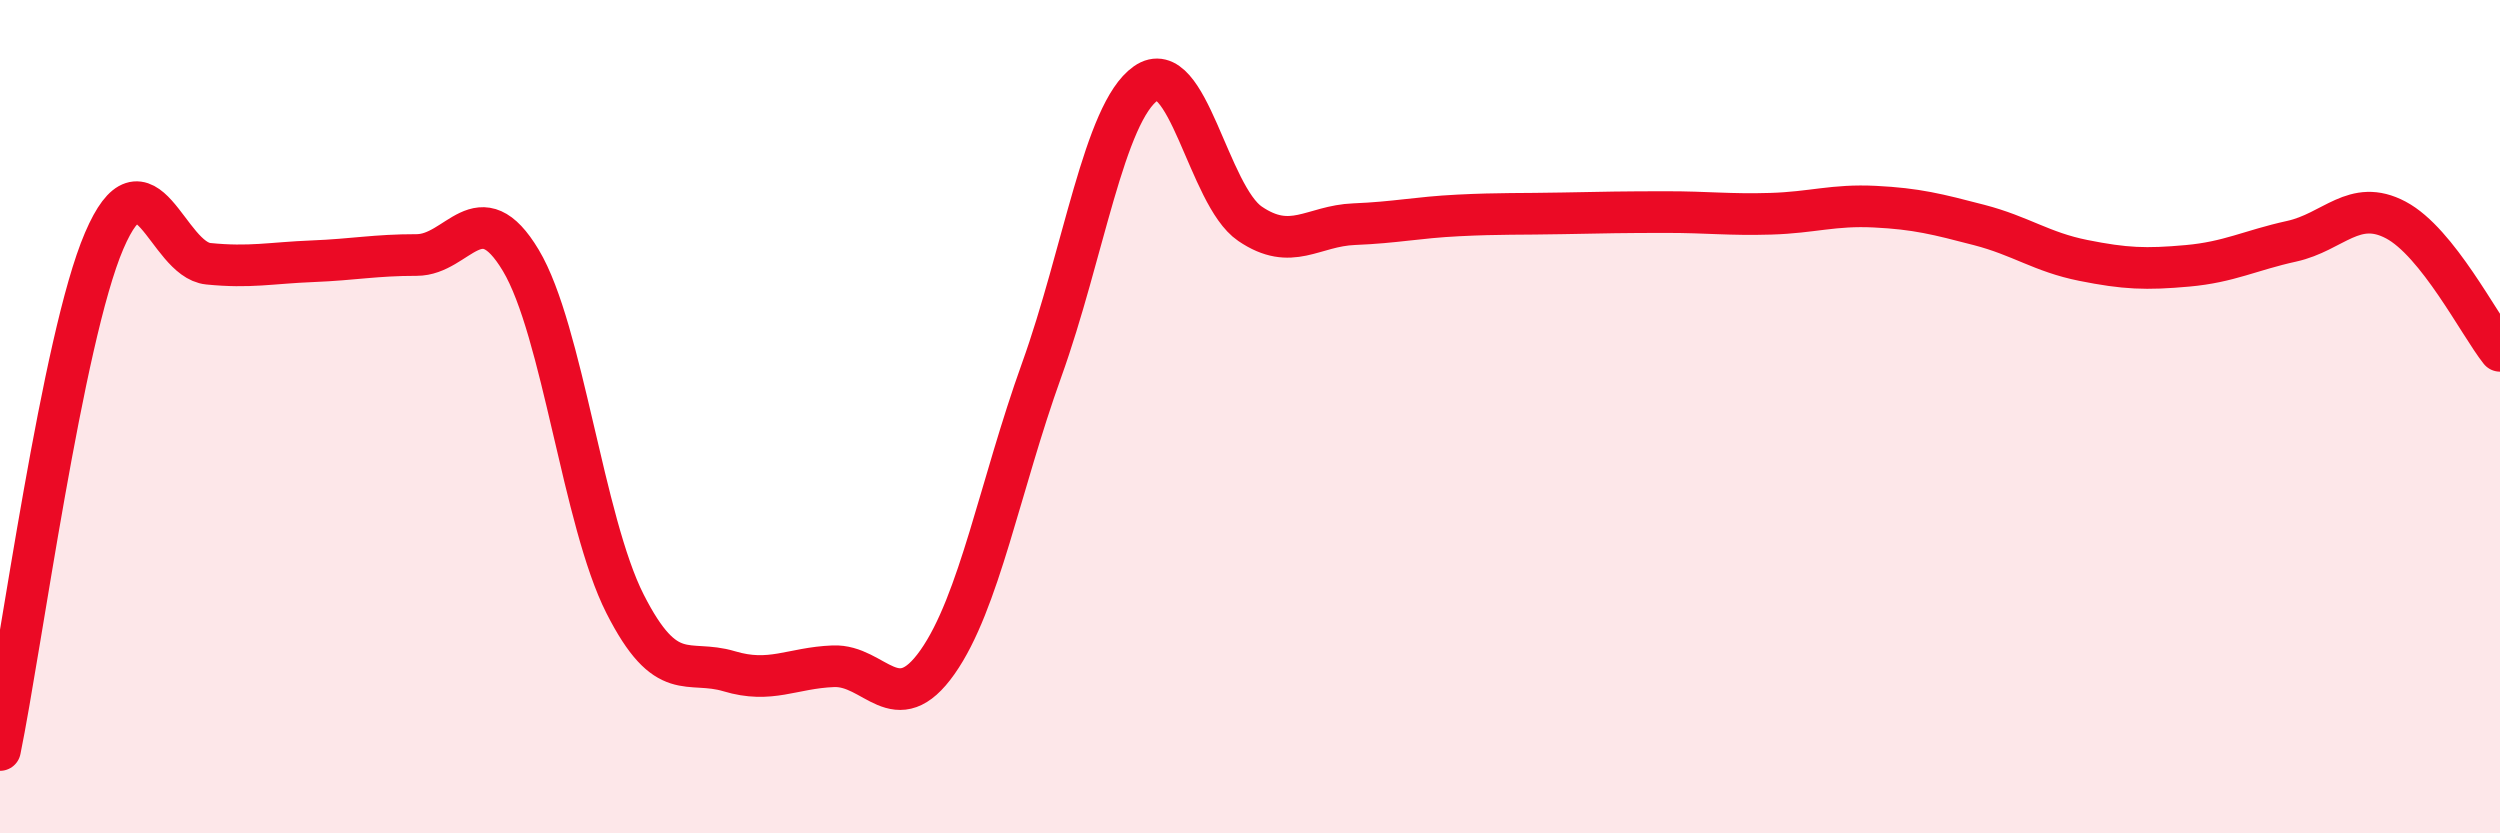
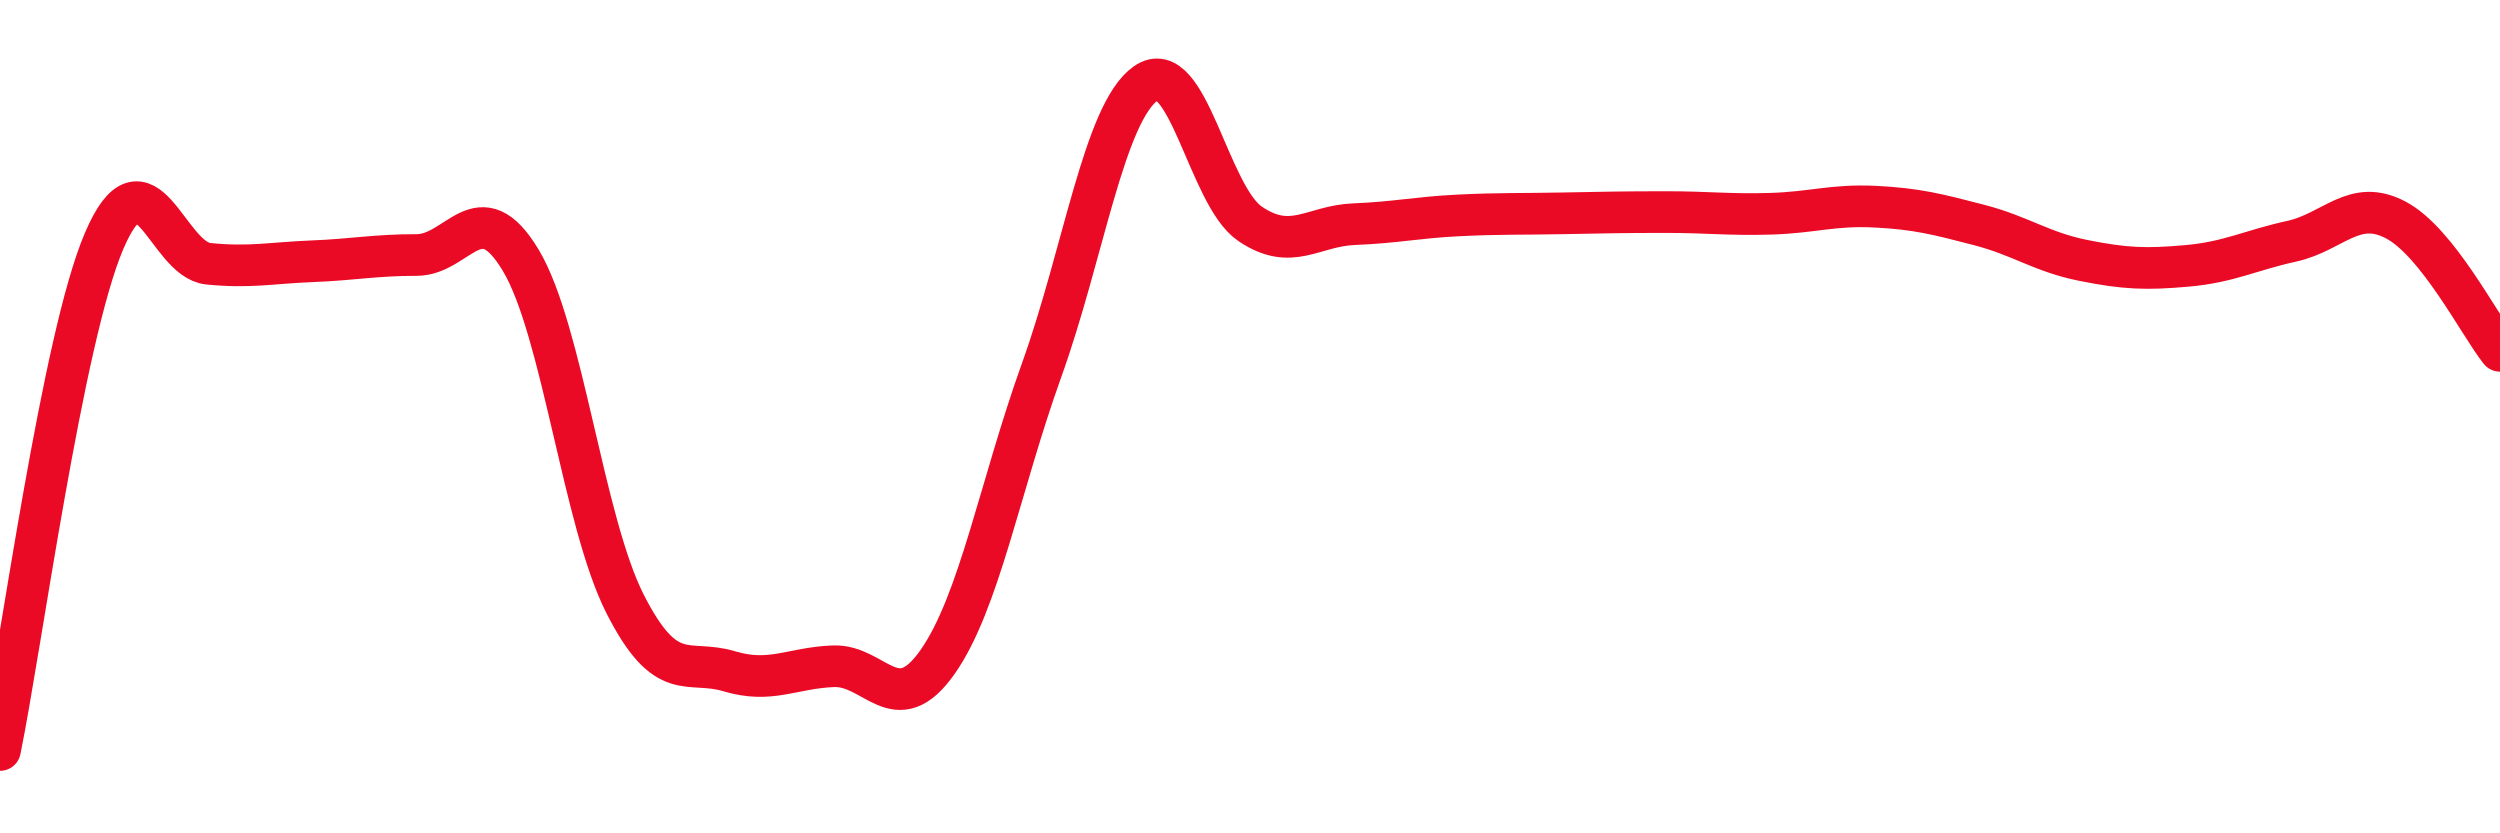
<svg xmlns="http://www.w3.org/2000/svg" width="60" height="20" viewBox="0 0 60 20">
-   <path d="M 0,18 C 0.5,15.56 1.5,8.11 2.5,5.78 C 3.5,3.45 4,6.23 5,6.33 C 6,6.43 6.5,6.31 7.5,6.27 C 8.5,6.23 9,6.12 10,6.12 C 11,6.12 11.5,4.58 12.5,6.25 C 13.5,7.92 14,12.52 15,14.49 C 16,16.46 16.5,15.81 17.5,16.11 C 18.5,16.41 19,16.03 20,15.99 C 21,15.95 21.5,17.31 22.5,15.89 C 23.5,14.47 24,11.66 25,8.88 C 26,6.1 26.5,2.7 27.5,2 C 28.5,1.3 29,4.69 30,5.37 C 31,6.05 31.5,5.42 32.5,5.38 C 33.5,5.34 34,5.22 35,5.17 C 36,5.12 36.5,5.14 37.5,5.12 C 38.5,5.1 39,5.09 40,5.09 C 41,5.09 41.5,5.16 42.5,5.13 C 43.5,5.1 44,4.91 45,4.96 C 46,5.01 46.5,5.14 47.5,5.4 C 48.5,5.66 49,6.05 50,6.25 C 51,6.45 51.5,6.47 52.5,6.38 C 53.5,6.29 54,6.01 55,5.79 C 56,5.57 56.5,4.75 57.5,5.28 C 58.5,5.81 59.5,7.79 60,8.42L60 20L0 20Z" fill="#EB0A25" opacity="0.1" stroke-linecap="round" stroke-linejoin="round" />
  <path d="M 0,18 C 0.5,15.56 1.5,8.11 2.5,5.78 C 3.5,3.45 4,6.23 5,6.33 C 6,6.43 6.5,6.31 7.5,6.27 C 8.5,6.23 9,6.12 10,6.12 C 11,6.12 11.5,4.58 12.5,6.25 C 13.5,7.92 14,12.52 15,14.49 C 16,16.46 16.5,15.81 17.5,16.11 C 18.5,16.41 19,16.03 20,15.99 C 21,15.95 21.5,17.31 22.5,15.89 C 23.5,14.47 24,11.66 25,8.88 C 26,6.1 26.5,2.7 27.5,2 C 28.5,1.3 29,4.69 30,5.37 C 31,6.05 31.5,5.42 32.5,5.38 C 33.5,5.34 34,5.22 35,5.17 C 36,5.12 36.5,5.14 37.5,5.12 C 38.5,5.1 39,5.09 40,5.09 C 41,5.09 41.5,5.16 42.5,5.13 C 43.5,5.1 44,4.91 45,4.96 C 46,5.01 46.5,5.14 47.5,5.4 C 48.5,5.66 49,6.05 50,6.25 C 51,6.45 51.5,6.47 52.5,6.38 C 53.5,6.29 54,6.01 55,5.79 C 56,5.57 56.5,4.75 57.5,5.28 C 58.5,5.81 59.5,7.79 60,8.42" stroke="#EB0A25" stroke-width="1" fill="none" stroke-linecap="round" stroke-linejoin="round" />
</svg>